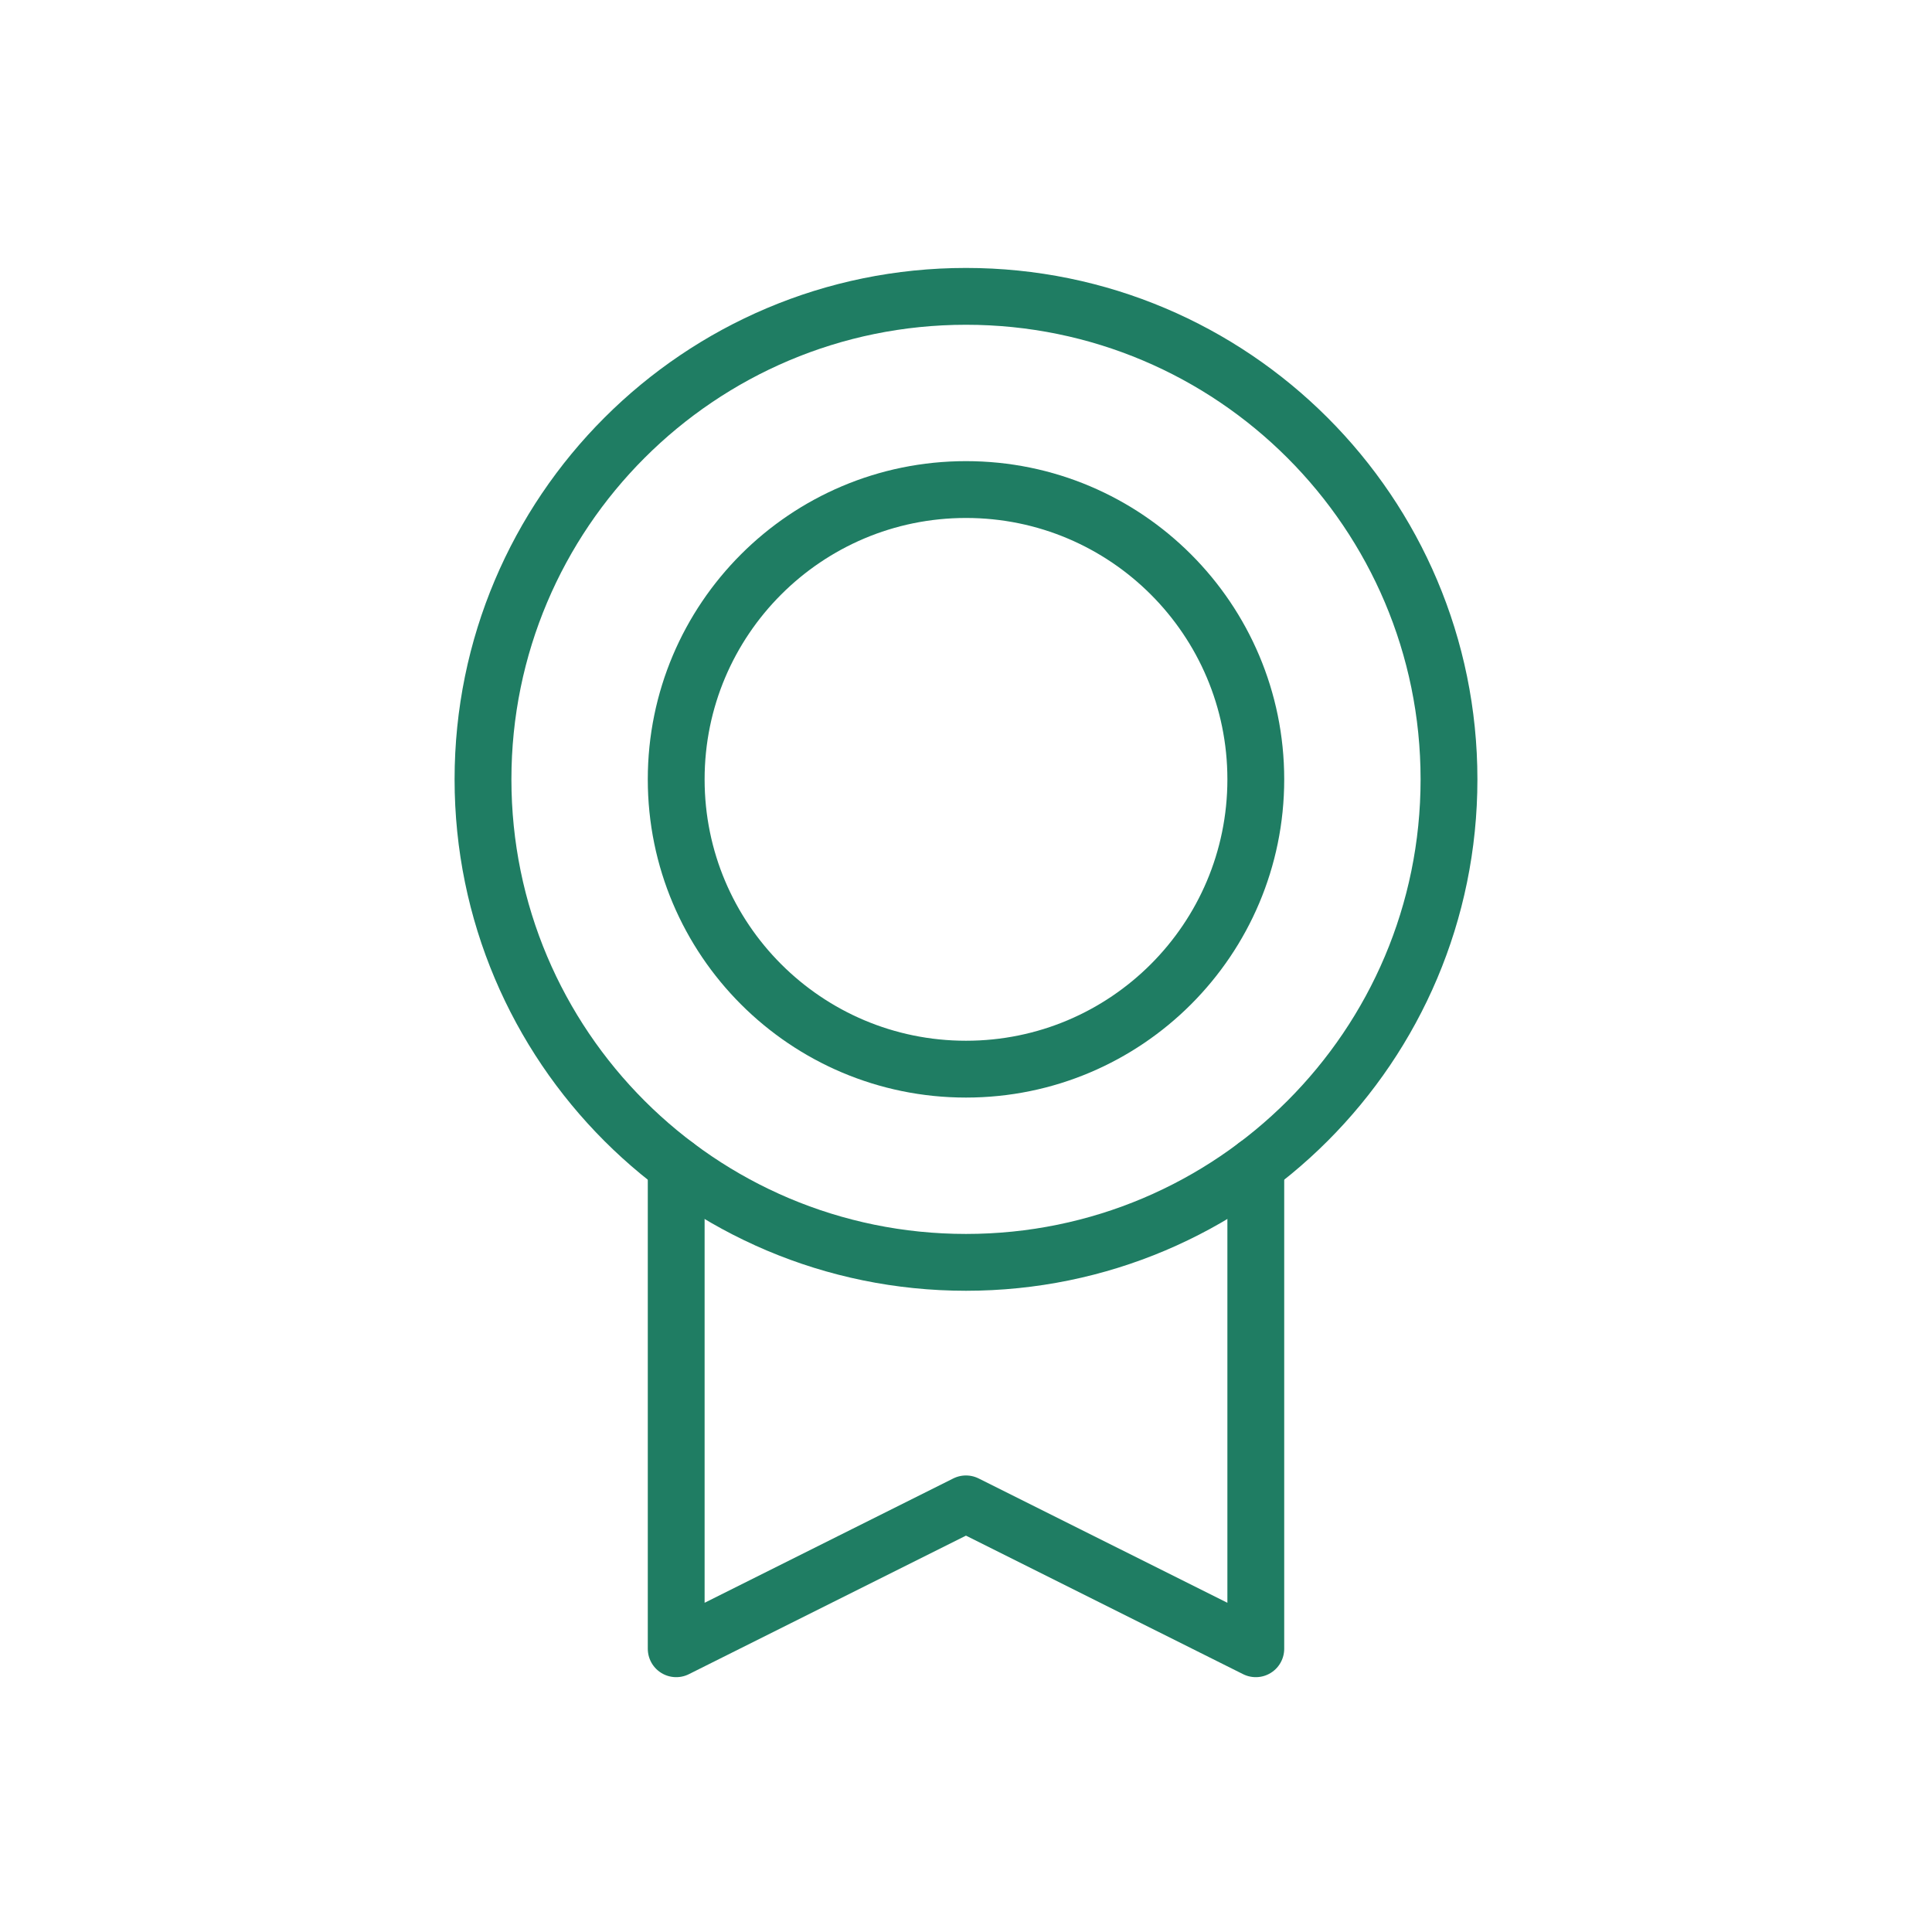
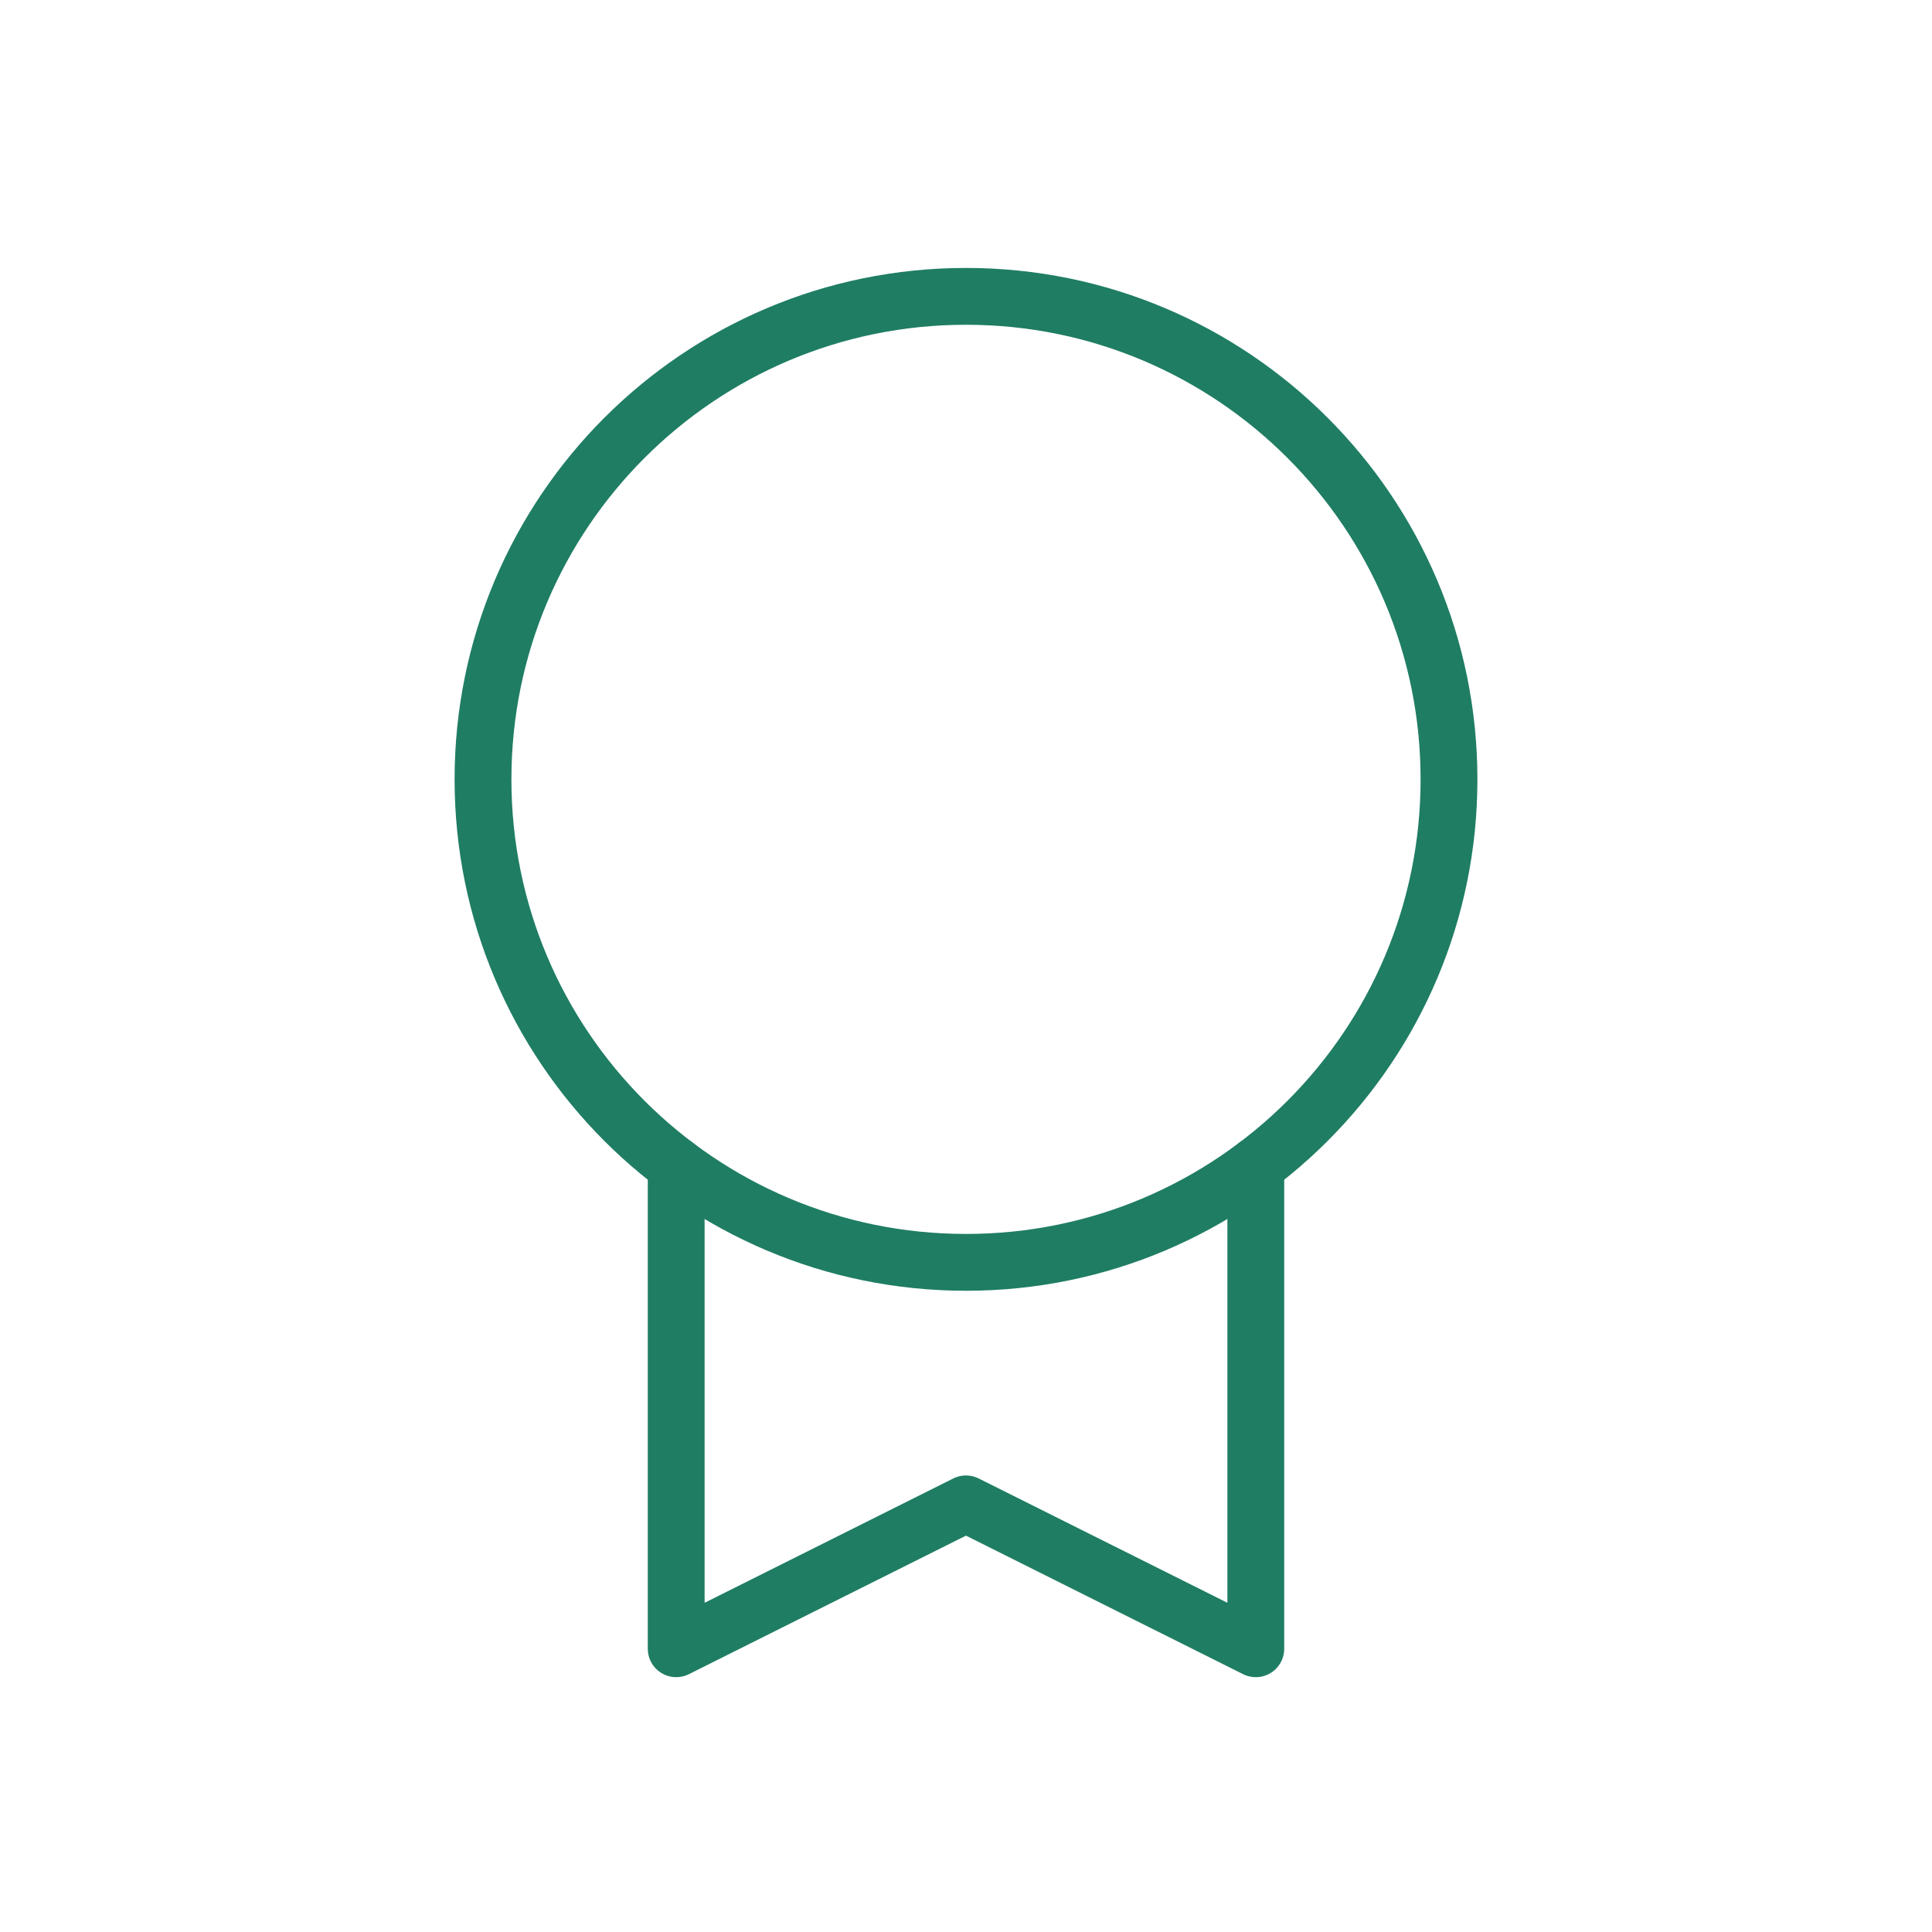
<svg xmlns="http://www.w3.org/2000/svg" width="102" height="102" viewBox="0 0 102 102" fill="none">
  <path d="M51 66.646C65.083 66.646 76.5 55.23 76.5 41.146C76.5 27.063 65.083 15.646 51 15.646C36.917 15.646 25.5 27.063 25.5 41.146C25.5 55.23 36.917 66.646 51 66.646Z" stroke="#1F7D63" stroke-width="3" stroke-linecap="round" stroke-linejoin="round" />
-   <path d="M51 56.446C59.45 56.446 66.3 49.596 66.3 41.146C66.3 32.696 59.45 25.846 51 25.846C42.55 25.846 35.7 32.696 35.7 41.146C35.7 49.596 42.55 56.446 51 56.446Z" stroke="#1F7D63" stroke-width="3" stroke-linecap="round" stroke-linejoin="round" />
  <path d="M66.3 61.546V87.046L50.998 79.397L35.7 87.046V61.548" stroke="#1F7D63" stroke-width="3" stroke-linecap="round" stroke-linejoin="round" />
</svg>